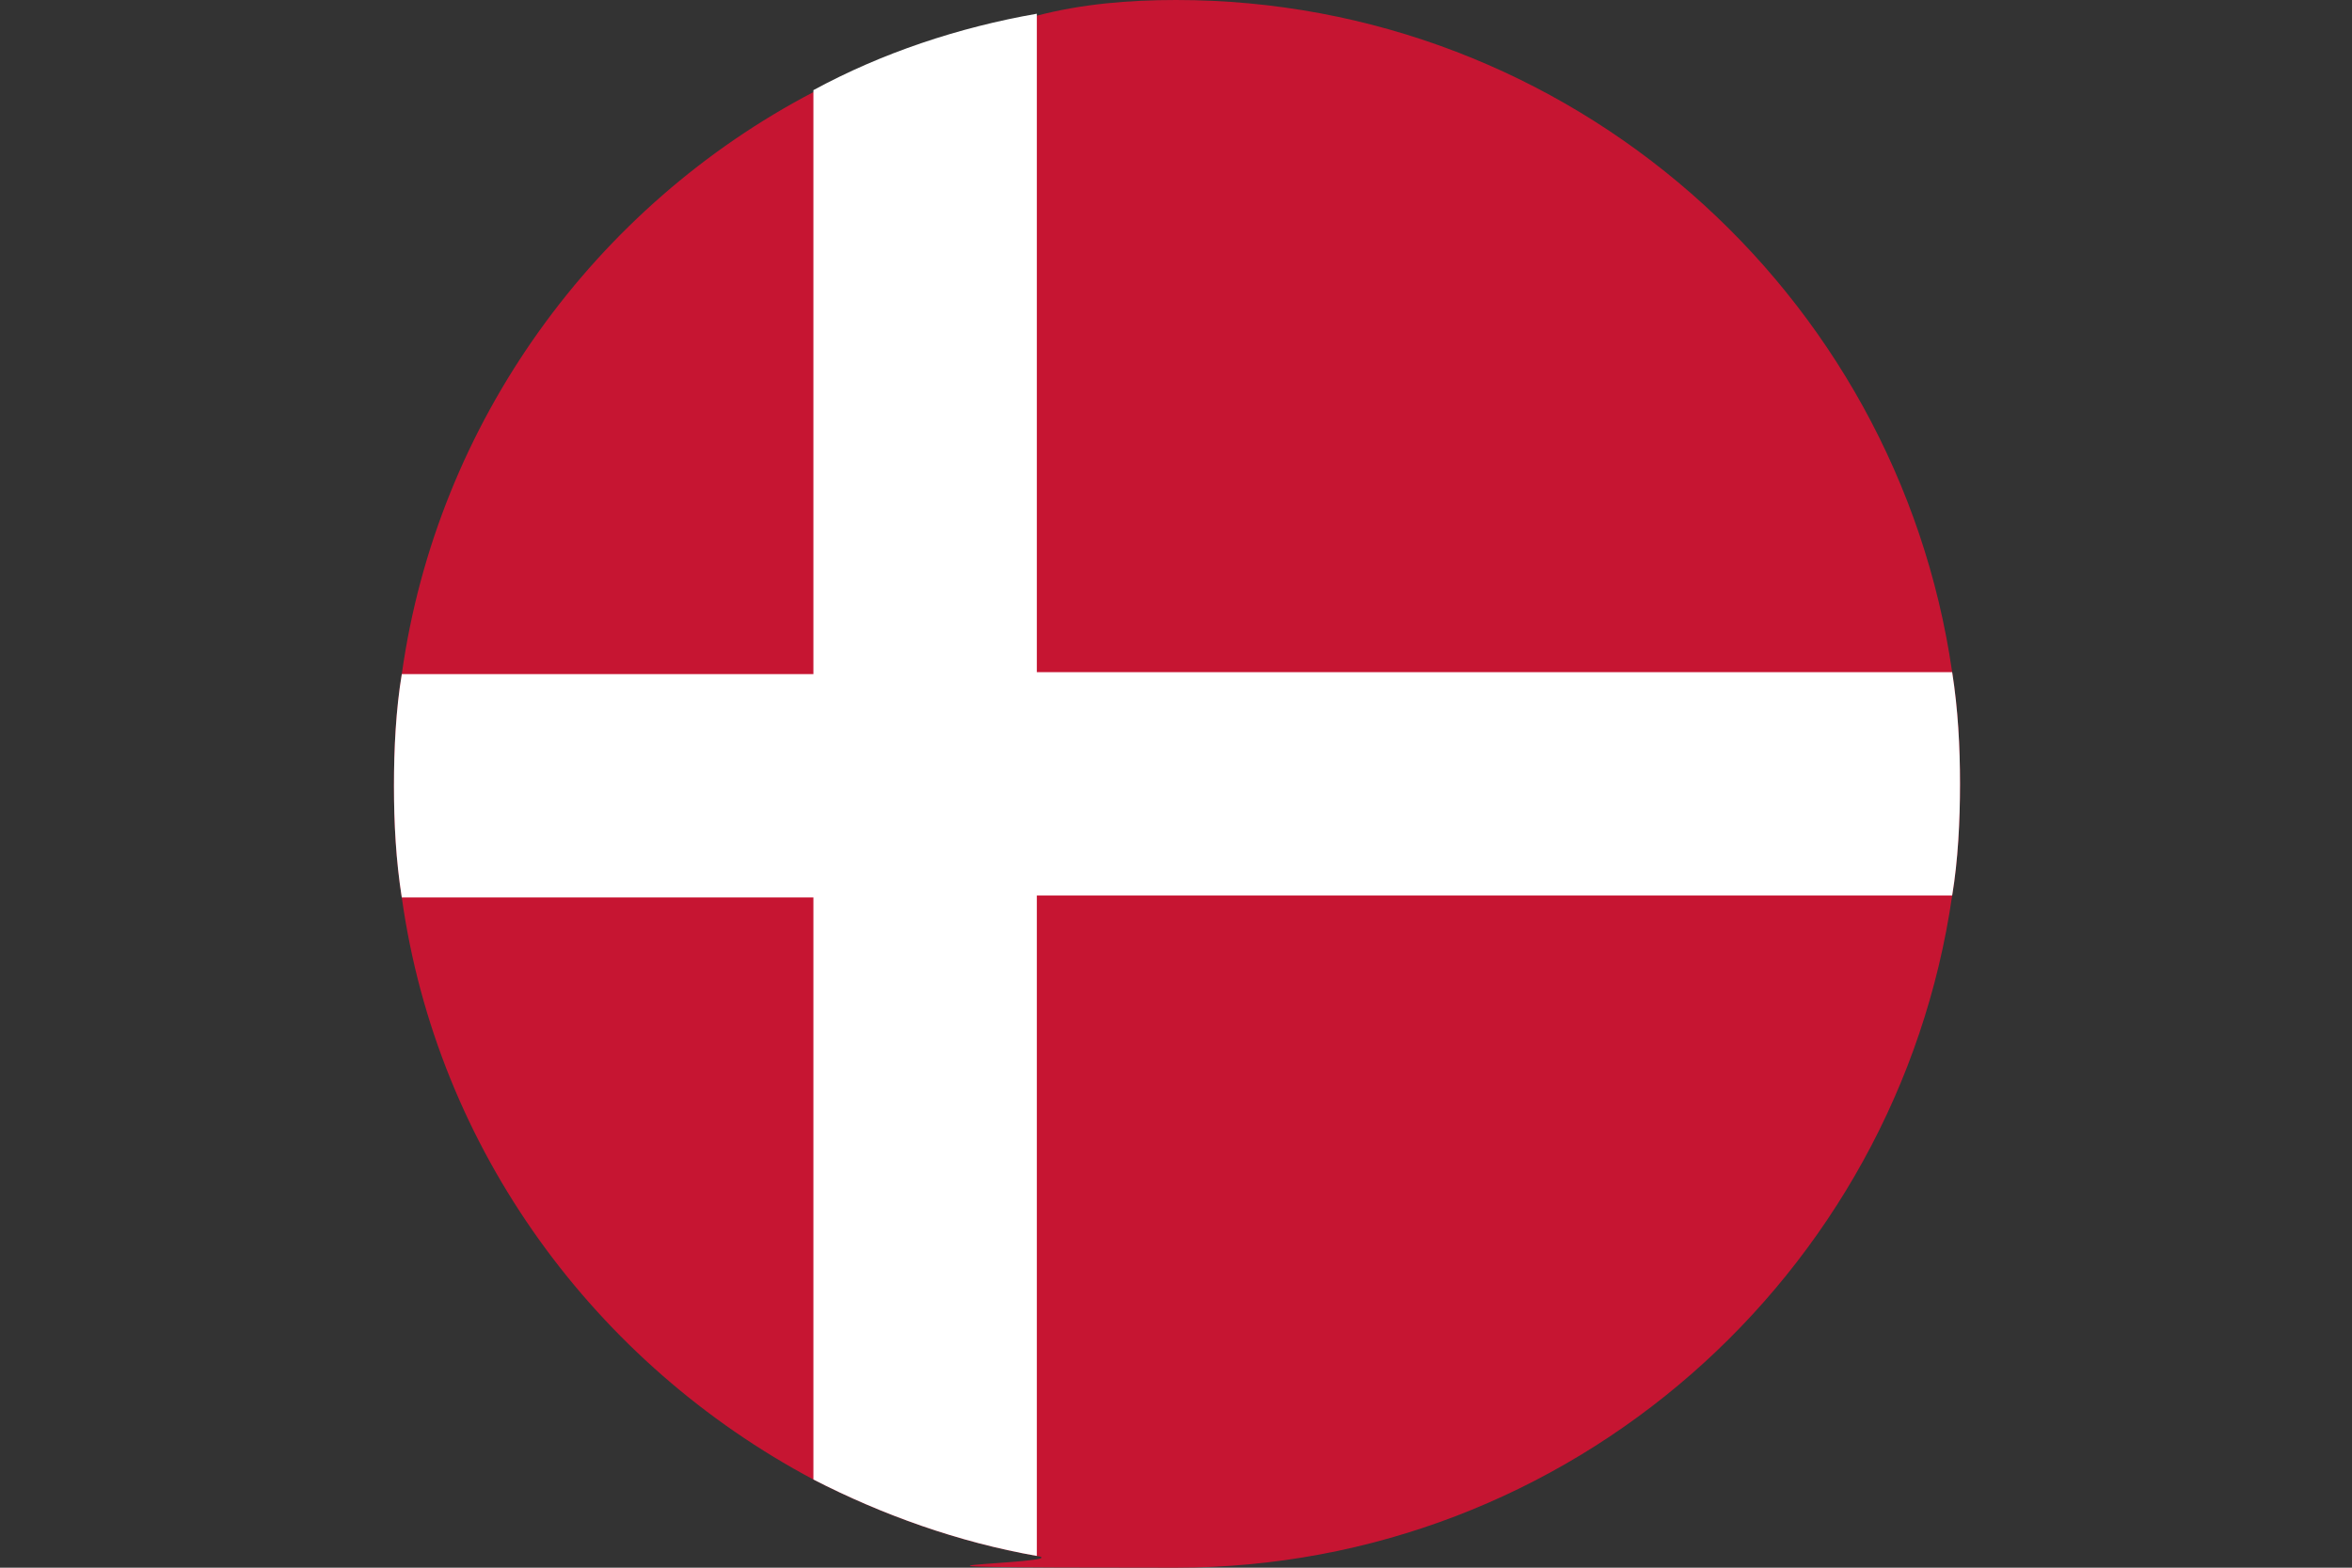
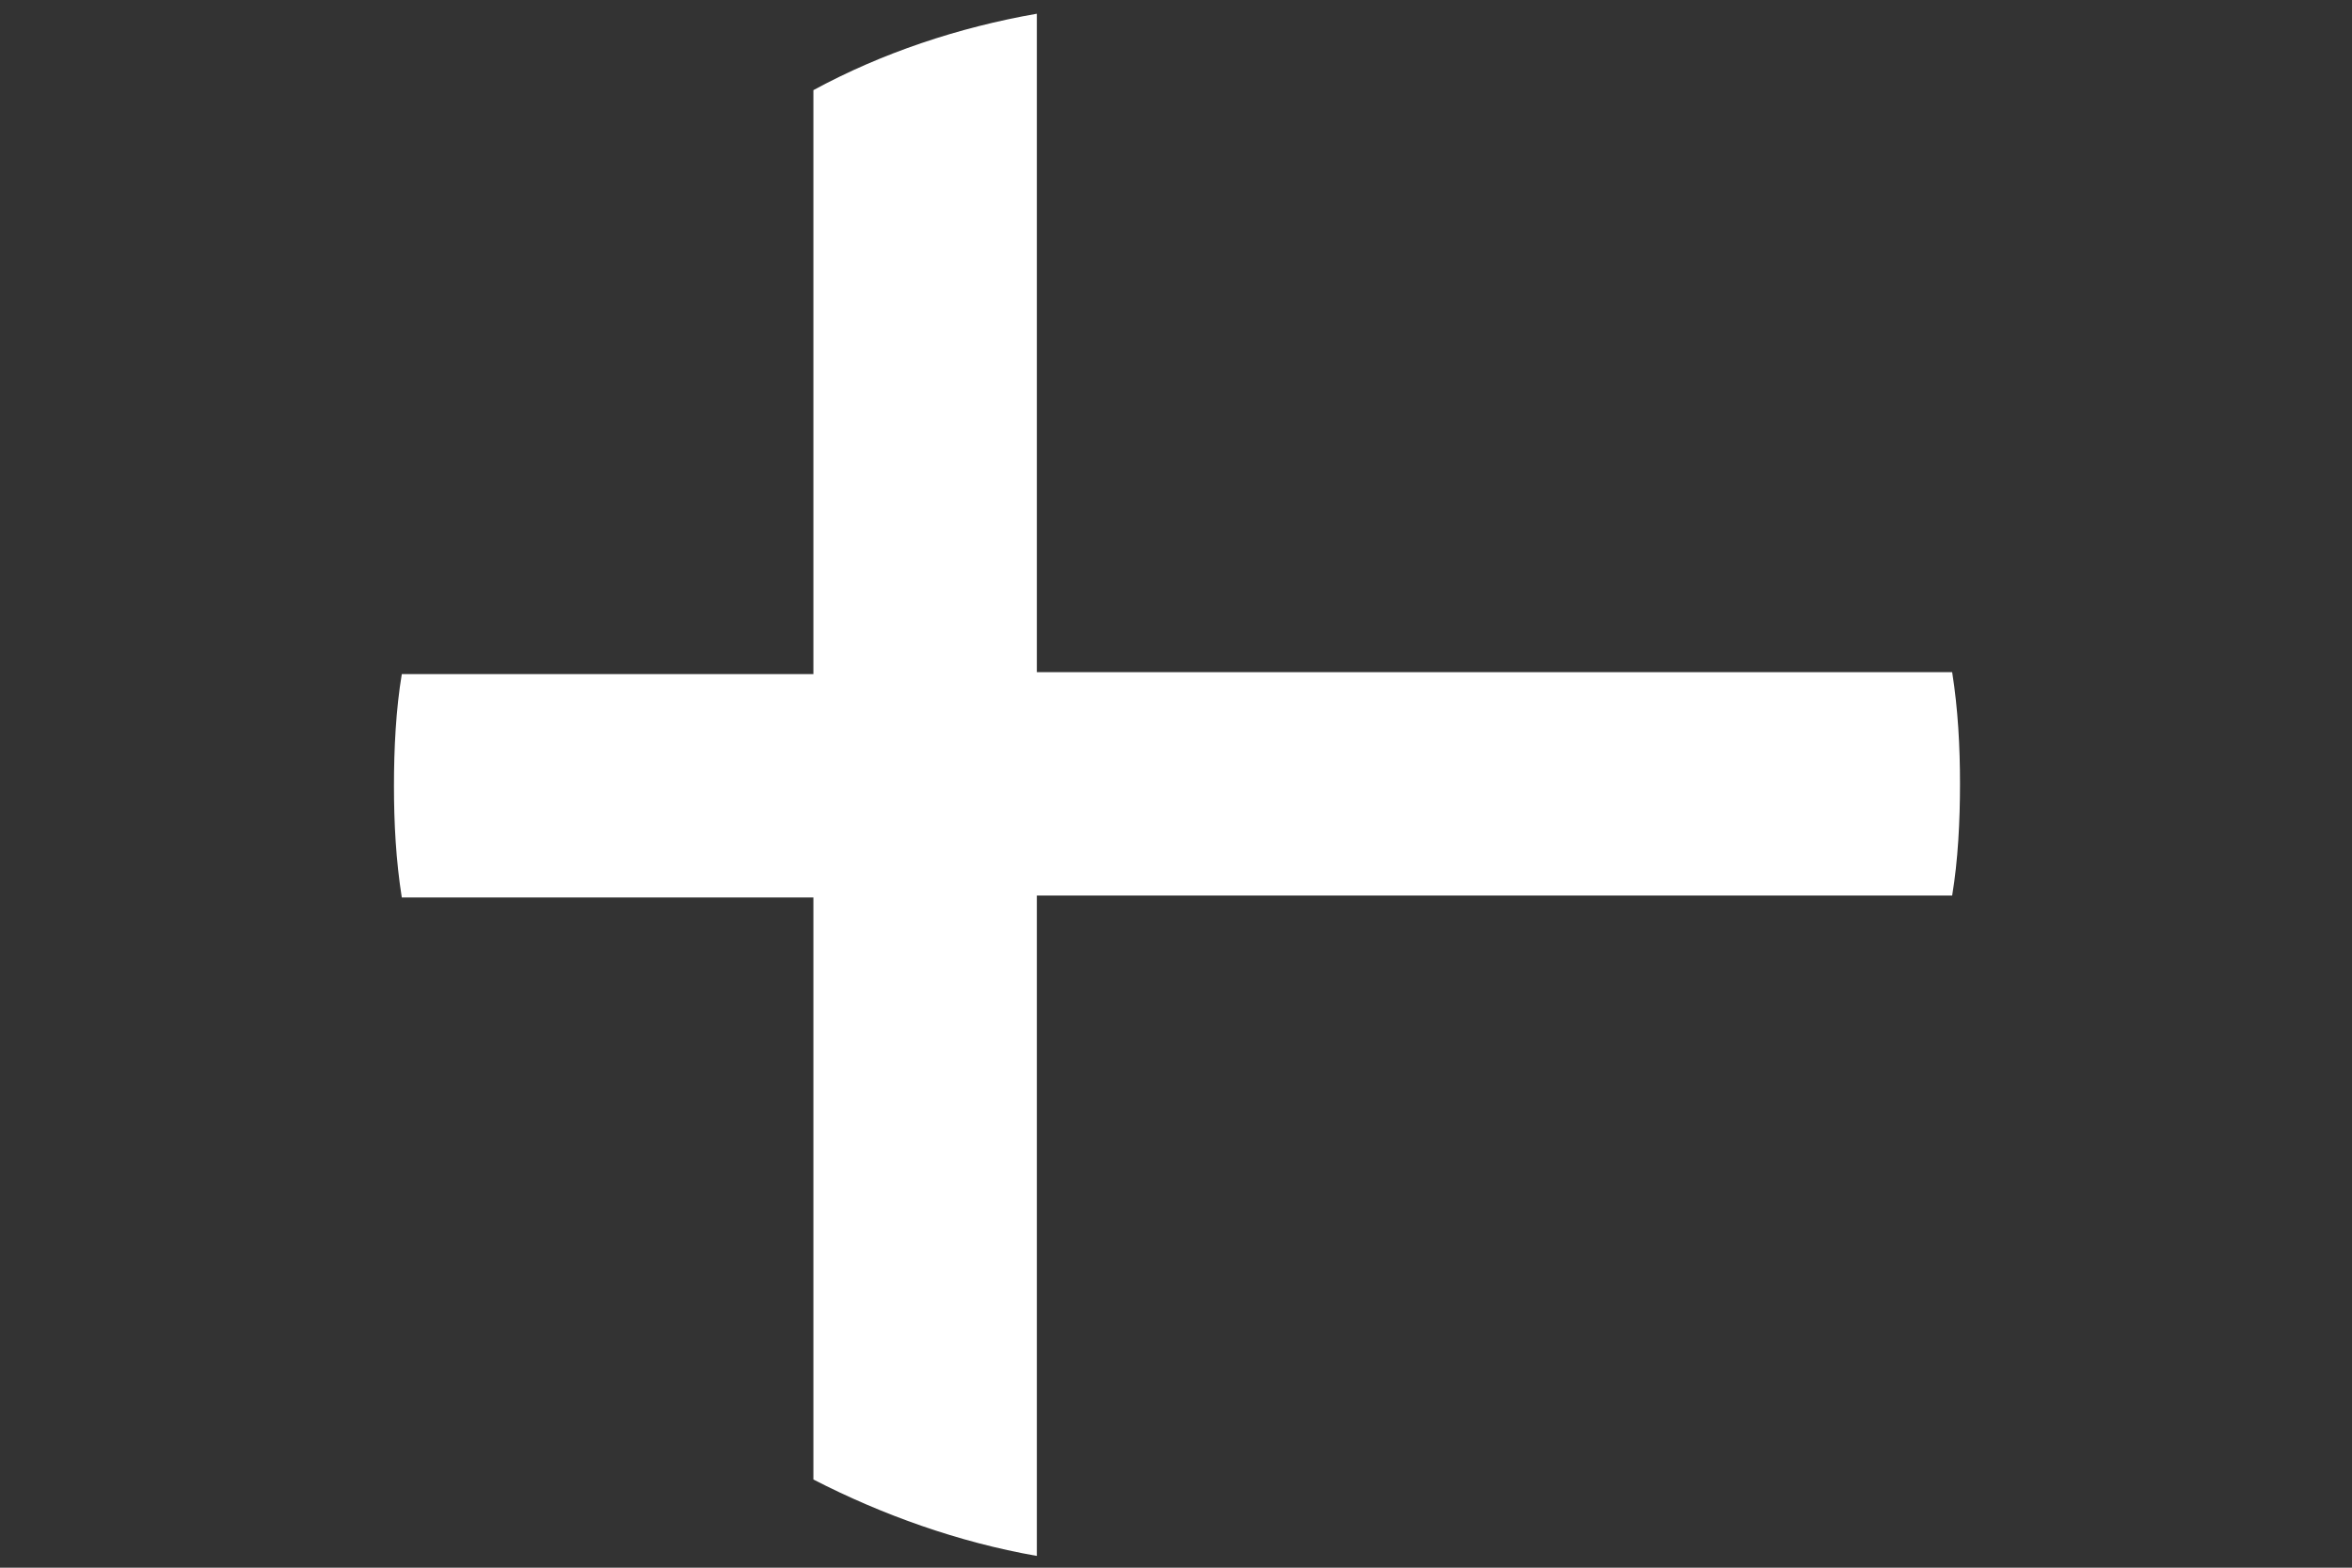
<svg xmlns="http://www.w3.org/2000/svg" version="1.1" viewBox="0 0 120 80">
  <rect x="0" y="0" width="120" height="80" fill="#333333" stroke="none" />
  <defs>
    <style>
      .cls-1 {
        fill: #fff;
      }

      .cls-2 {
        fill: #c61532;
      }
    </style>
  </defs>
  <g>
    <g id="Ebene_1">
      <g>
-         <path class="cls-2" d="M100,40c0,1.9-.1,3.9-.4,5.7-2.8,19.4-19.5,34.3-39.6,34.3s-4.8-.2-7.1-.6c-4-.7-7.9-2.1-11.4-3.9-11.1-5.9-19.2-16.8-21-29.7-.3-1.9-.4-3.8-.4-5.7s.1-3.9.4-5.7c1.8-12.9,9.9-23.9,21-29.7,3.5-1.9,7.4-3.2,11.4-3.9C55.2.2,57.6,0,60,0,80.1,0,96.8,14.9,99.6,34.3c.3,1.9.4,3.8.4,5.7Z" />
        <path class="cls-1" d="M100,40c0,1.9-.1,3.9-.4,5.7h-46.7v33.7c-4-.7-7.9-2.1-11.4-3.9v-29.7h-21c-.3-1.9-.4-3.8-.4-5.7s.1-3.9.4-5.7h21V4.6c3.5-1.9,7.4-3.2,11.4-3.9v33.6h46.7c.3,1.9.4,3.8.4,5.7Z" />
      </g>
    </g>
  </g>
</svg>